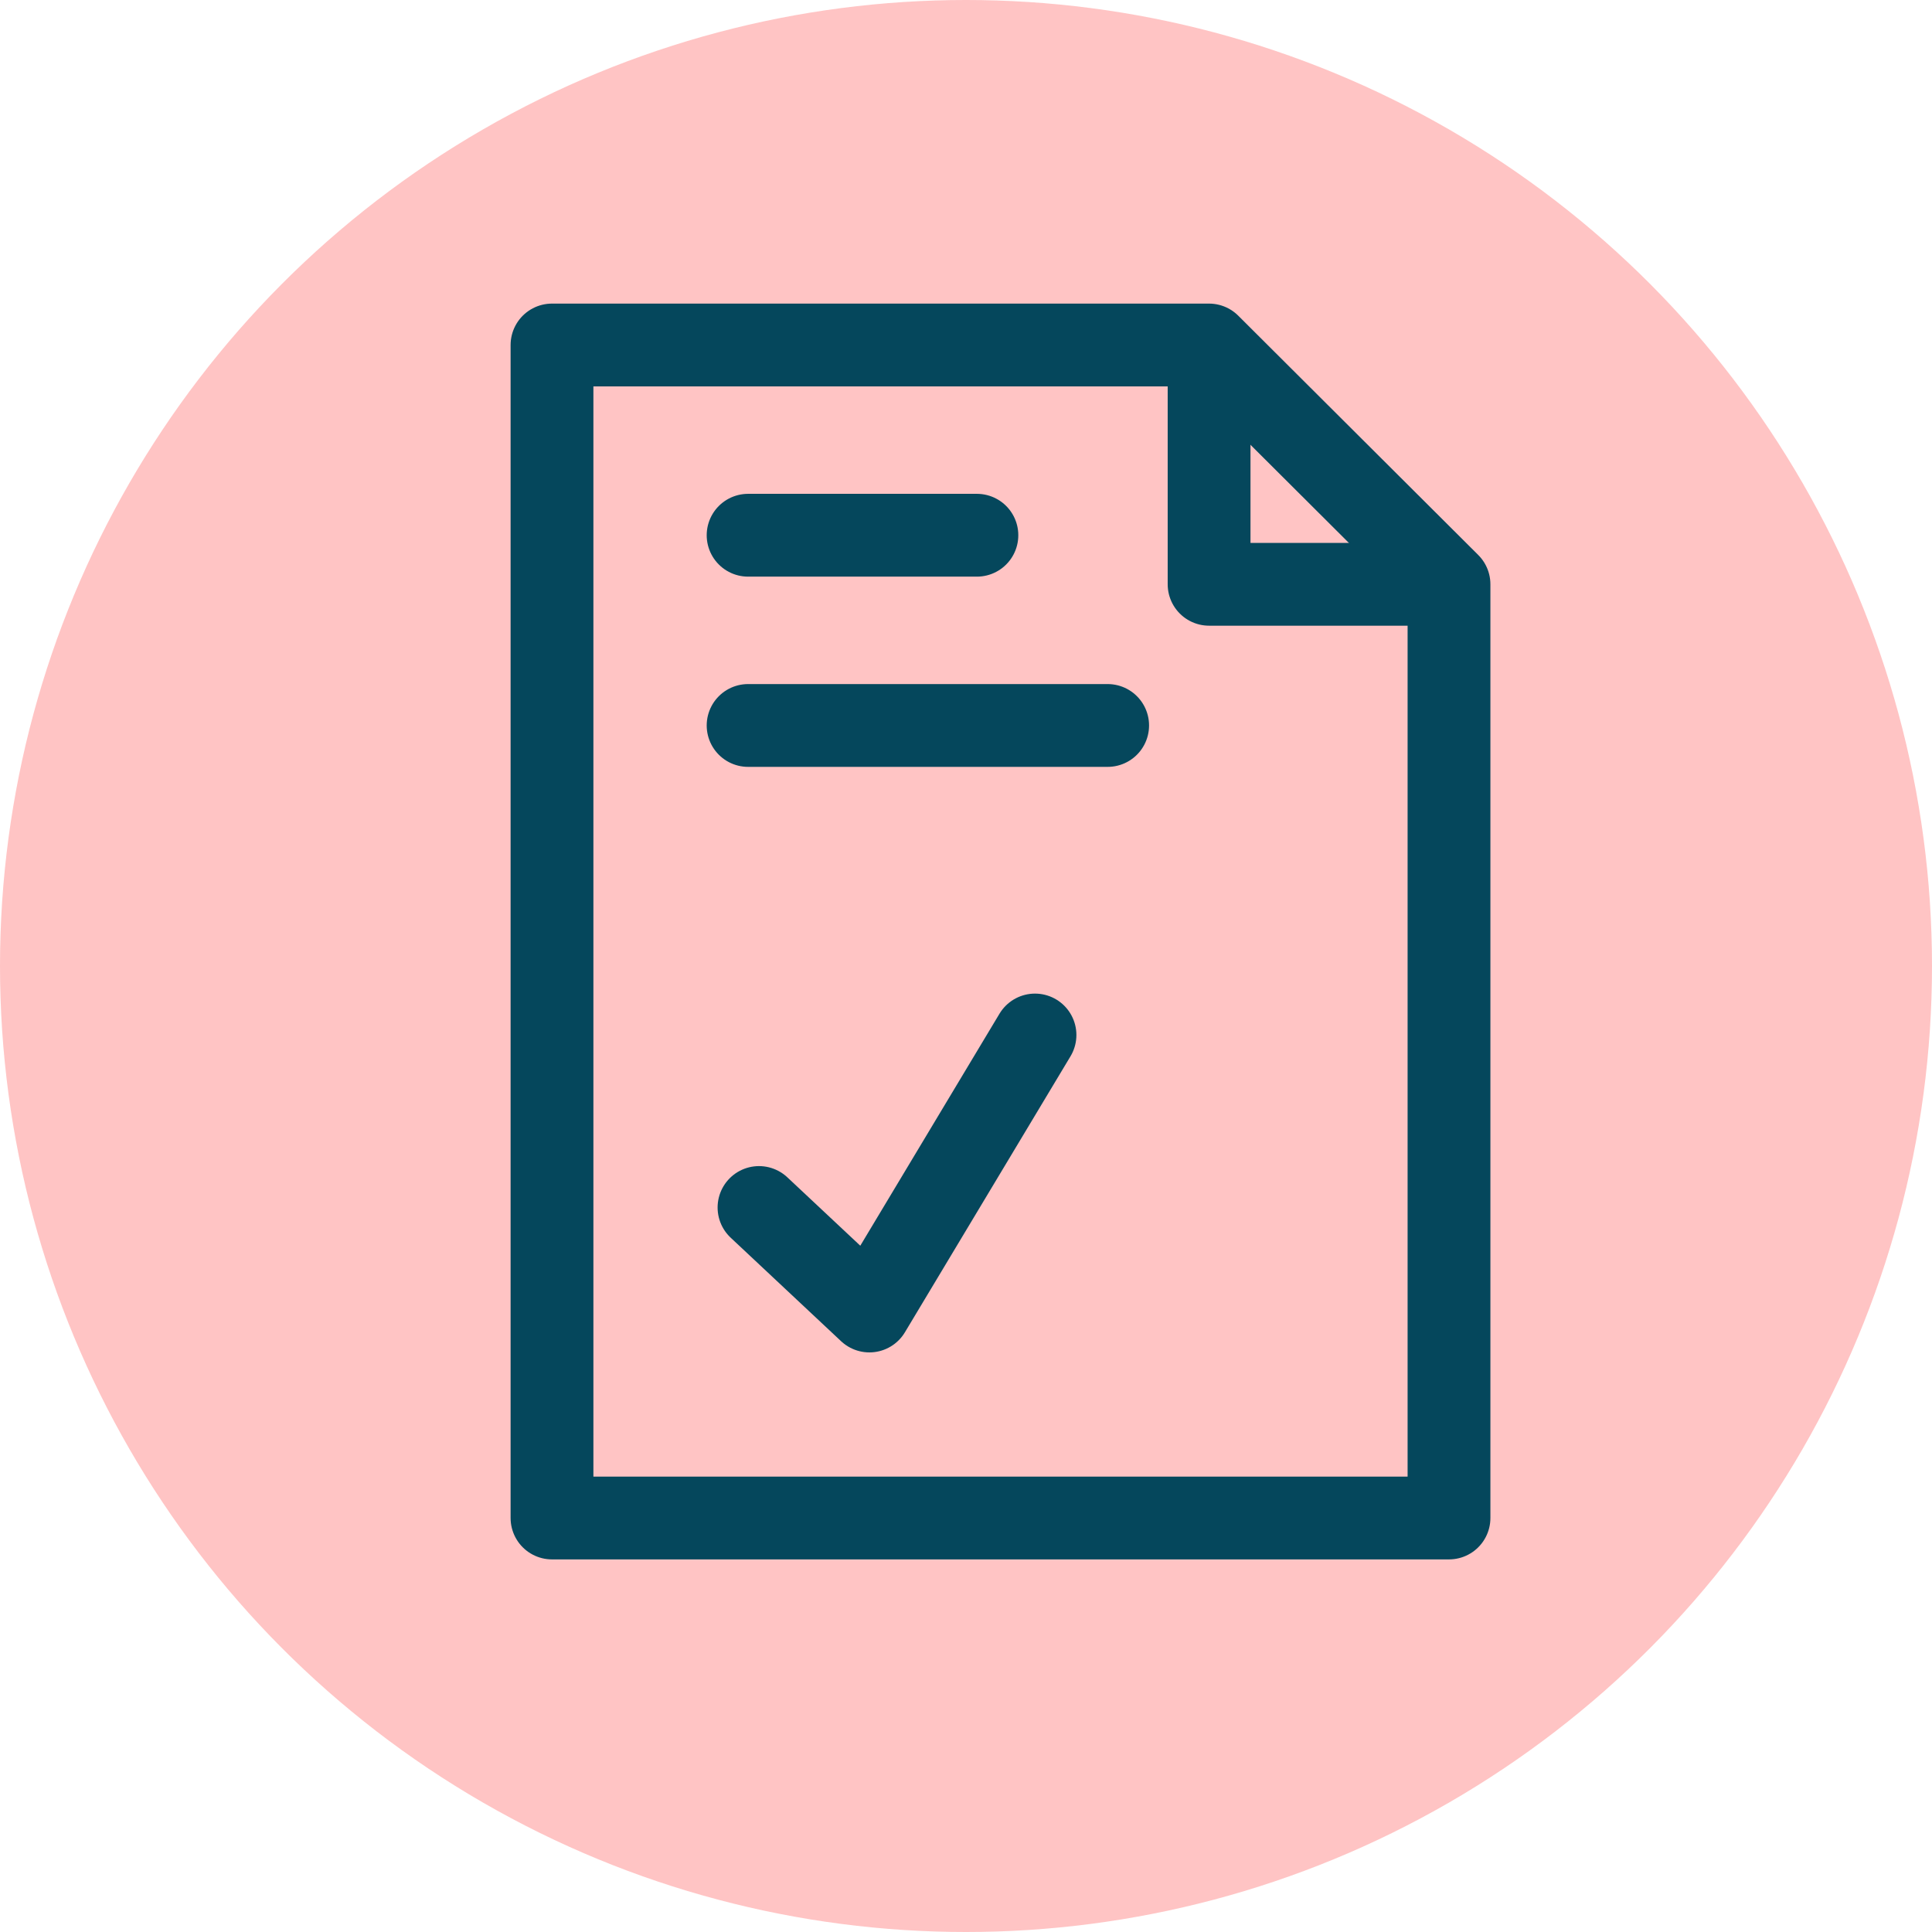
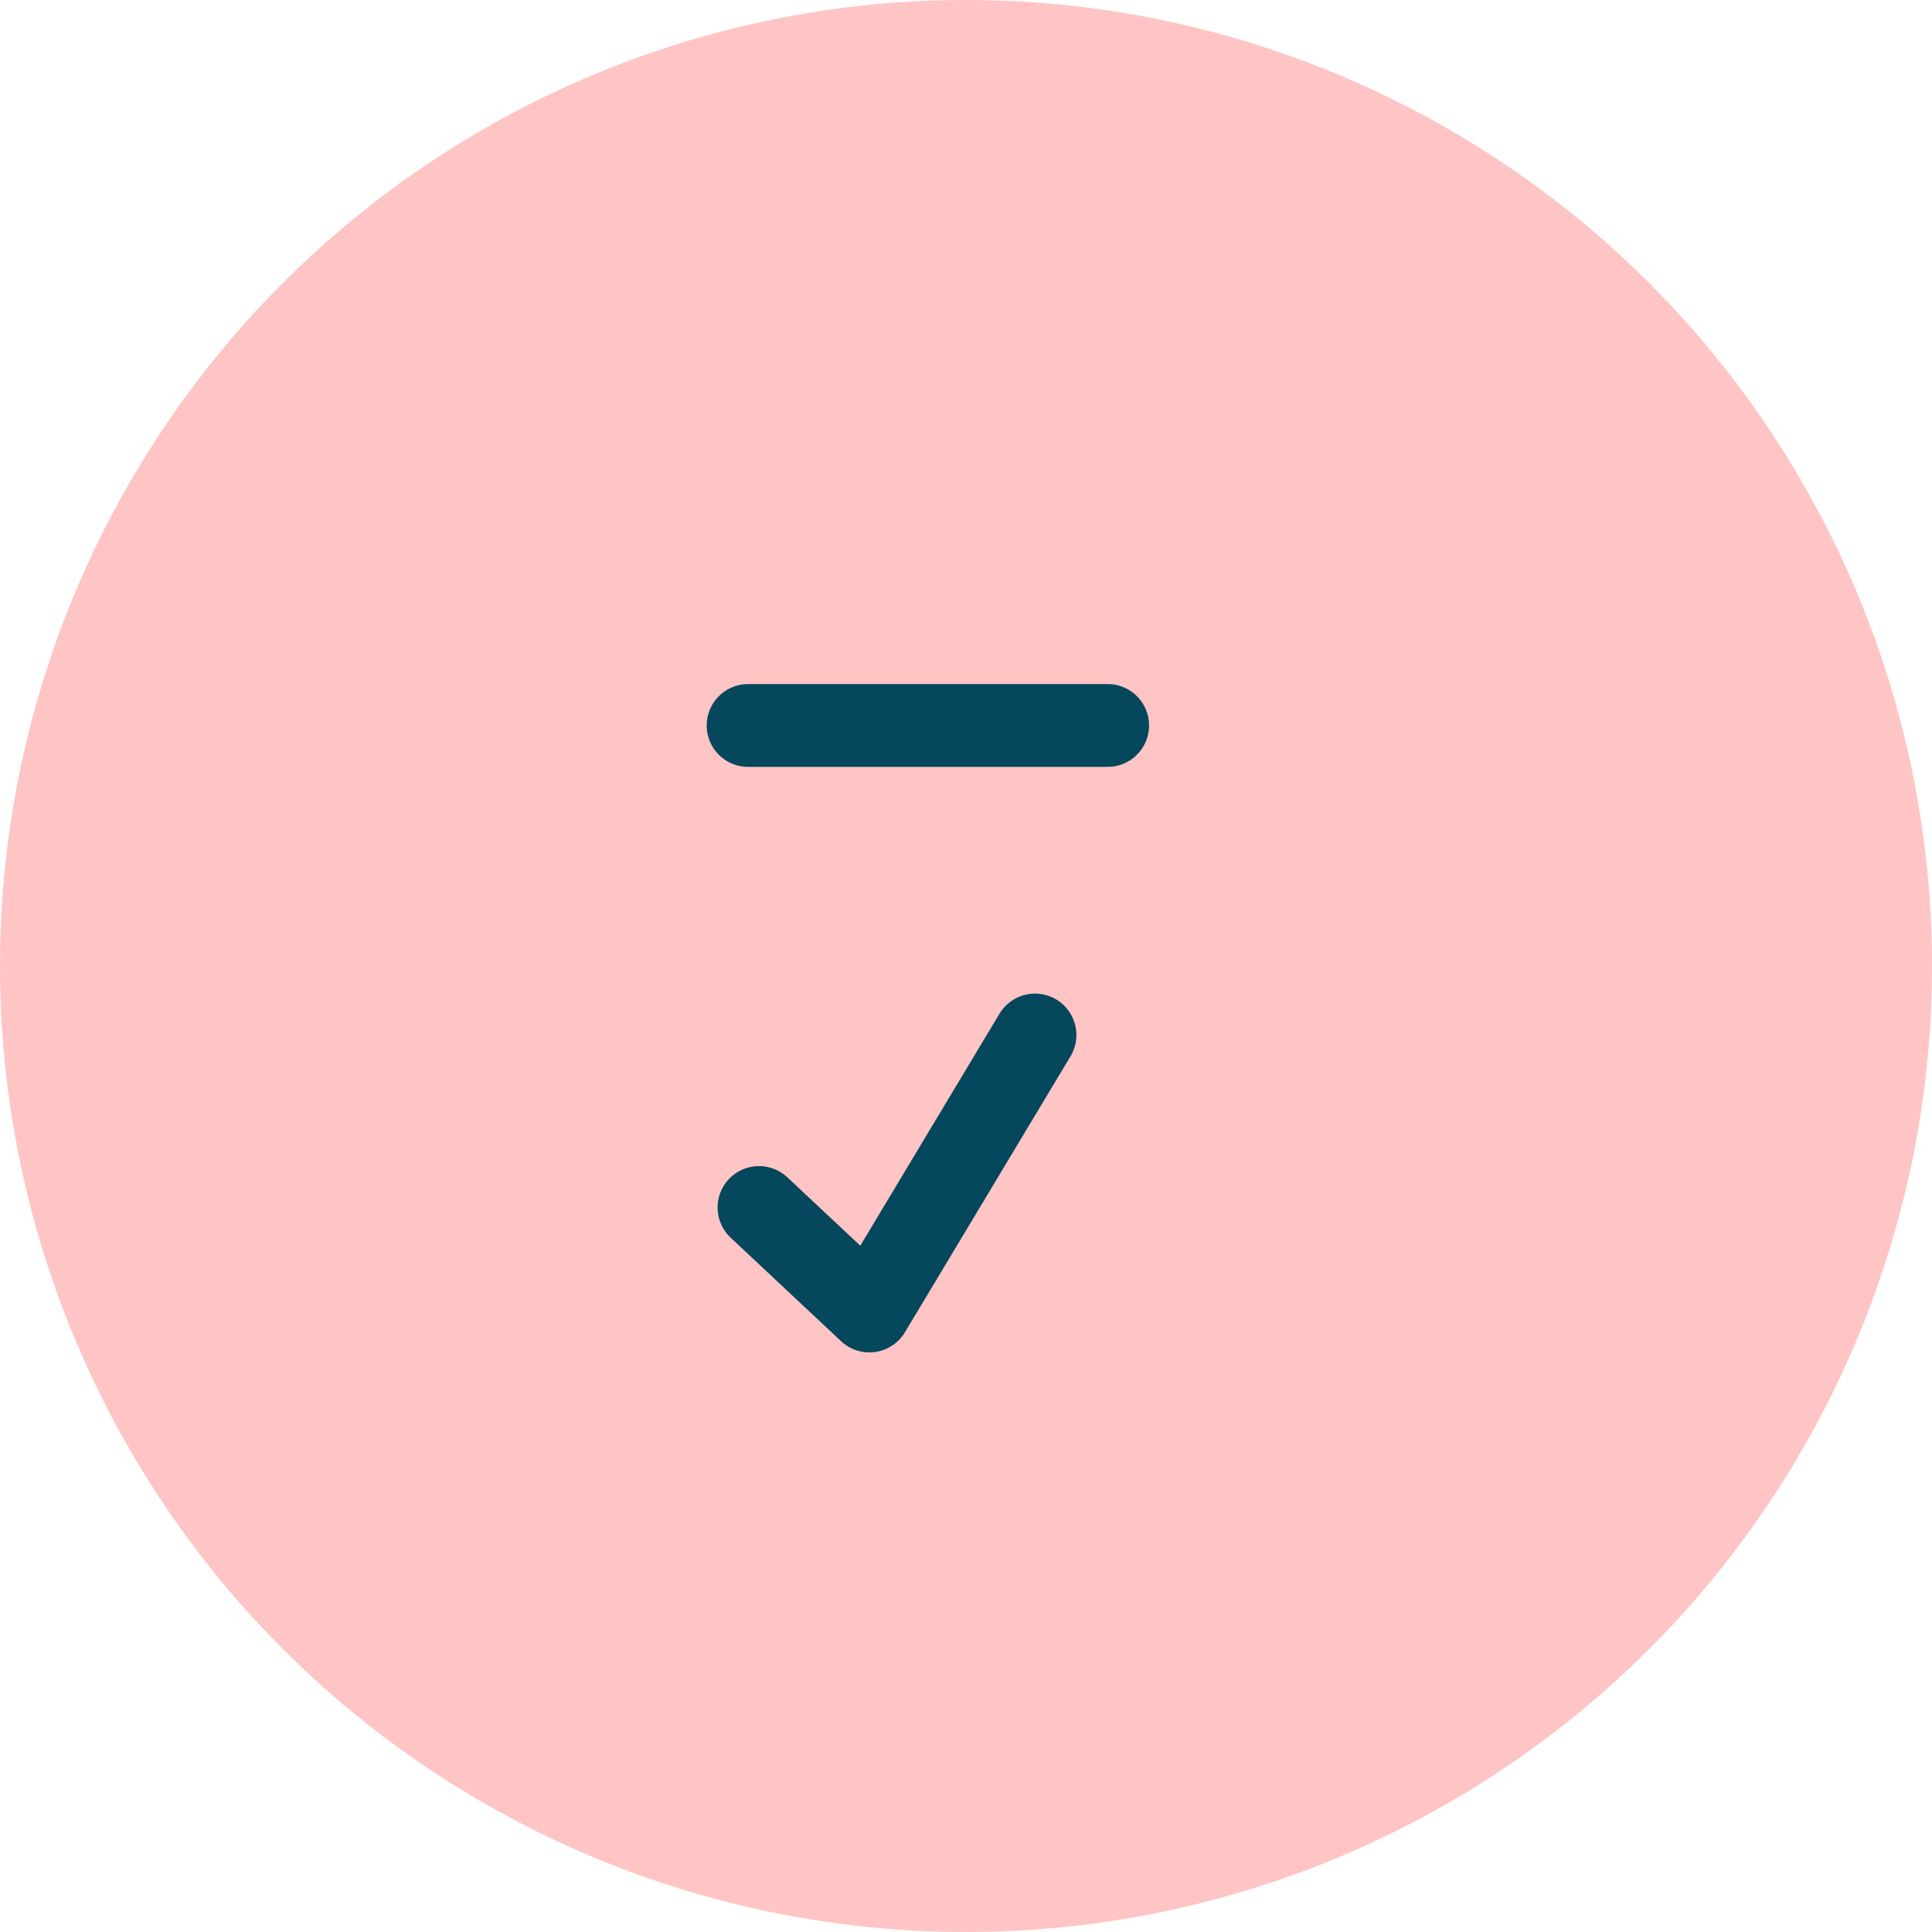
<svg xmlns="http://www.w3.org/2000/svg" width="28" height="28" viewBox="0 0 28 28" fill="none">
  <circle cx="14" cy="14" r="14" fill="#FFC4C4" />
  <path d="M11 17.5L12.6 19L15 15" stroke="#05475C" stroke-width="1.2" stroke-linecap="round" stroke-linejoin="round" />
-   <path fill-rule="evenodd" clip-rule="evenodd" d="M8 5H17.522L21 8.468V22H8V5Z" stroke="#05475C" stroke-width="1.2" stroke-linejoin="round" />
-   <path d="M17.523 5V8.468H21" stroke="#05475C" stroke-width="1.2" stroke-linejoin="round" />
-   <path d="M10.842 7.757H14.158" stroke="#05475C" stroke-width="1.2" stroke-linecap="round" stroke-linejoin="round" />
  <path d="M10.842 10.514H16.053" stroke="#05475C" stroke-width="1.2" stroke-linecap="round" stroke-linejoin="round" />
</svg>